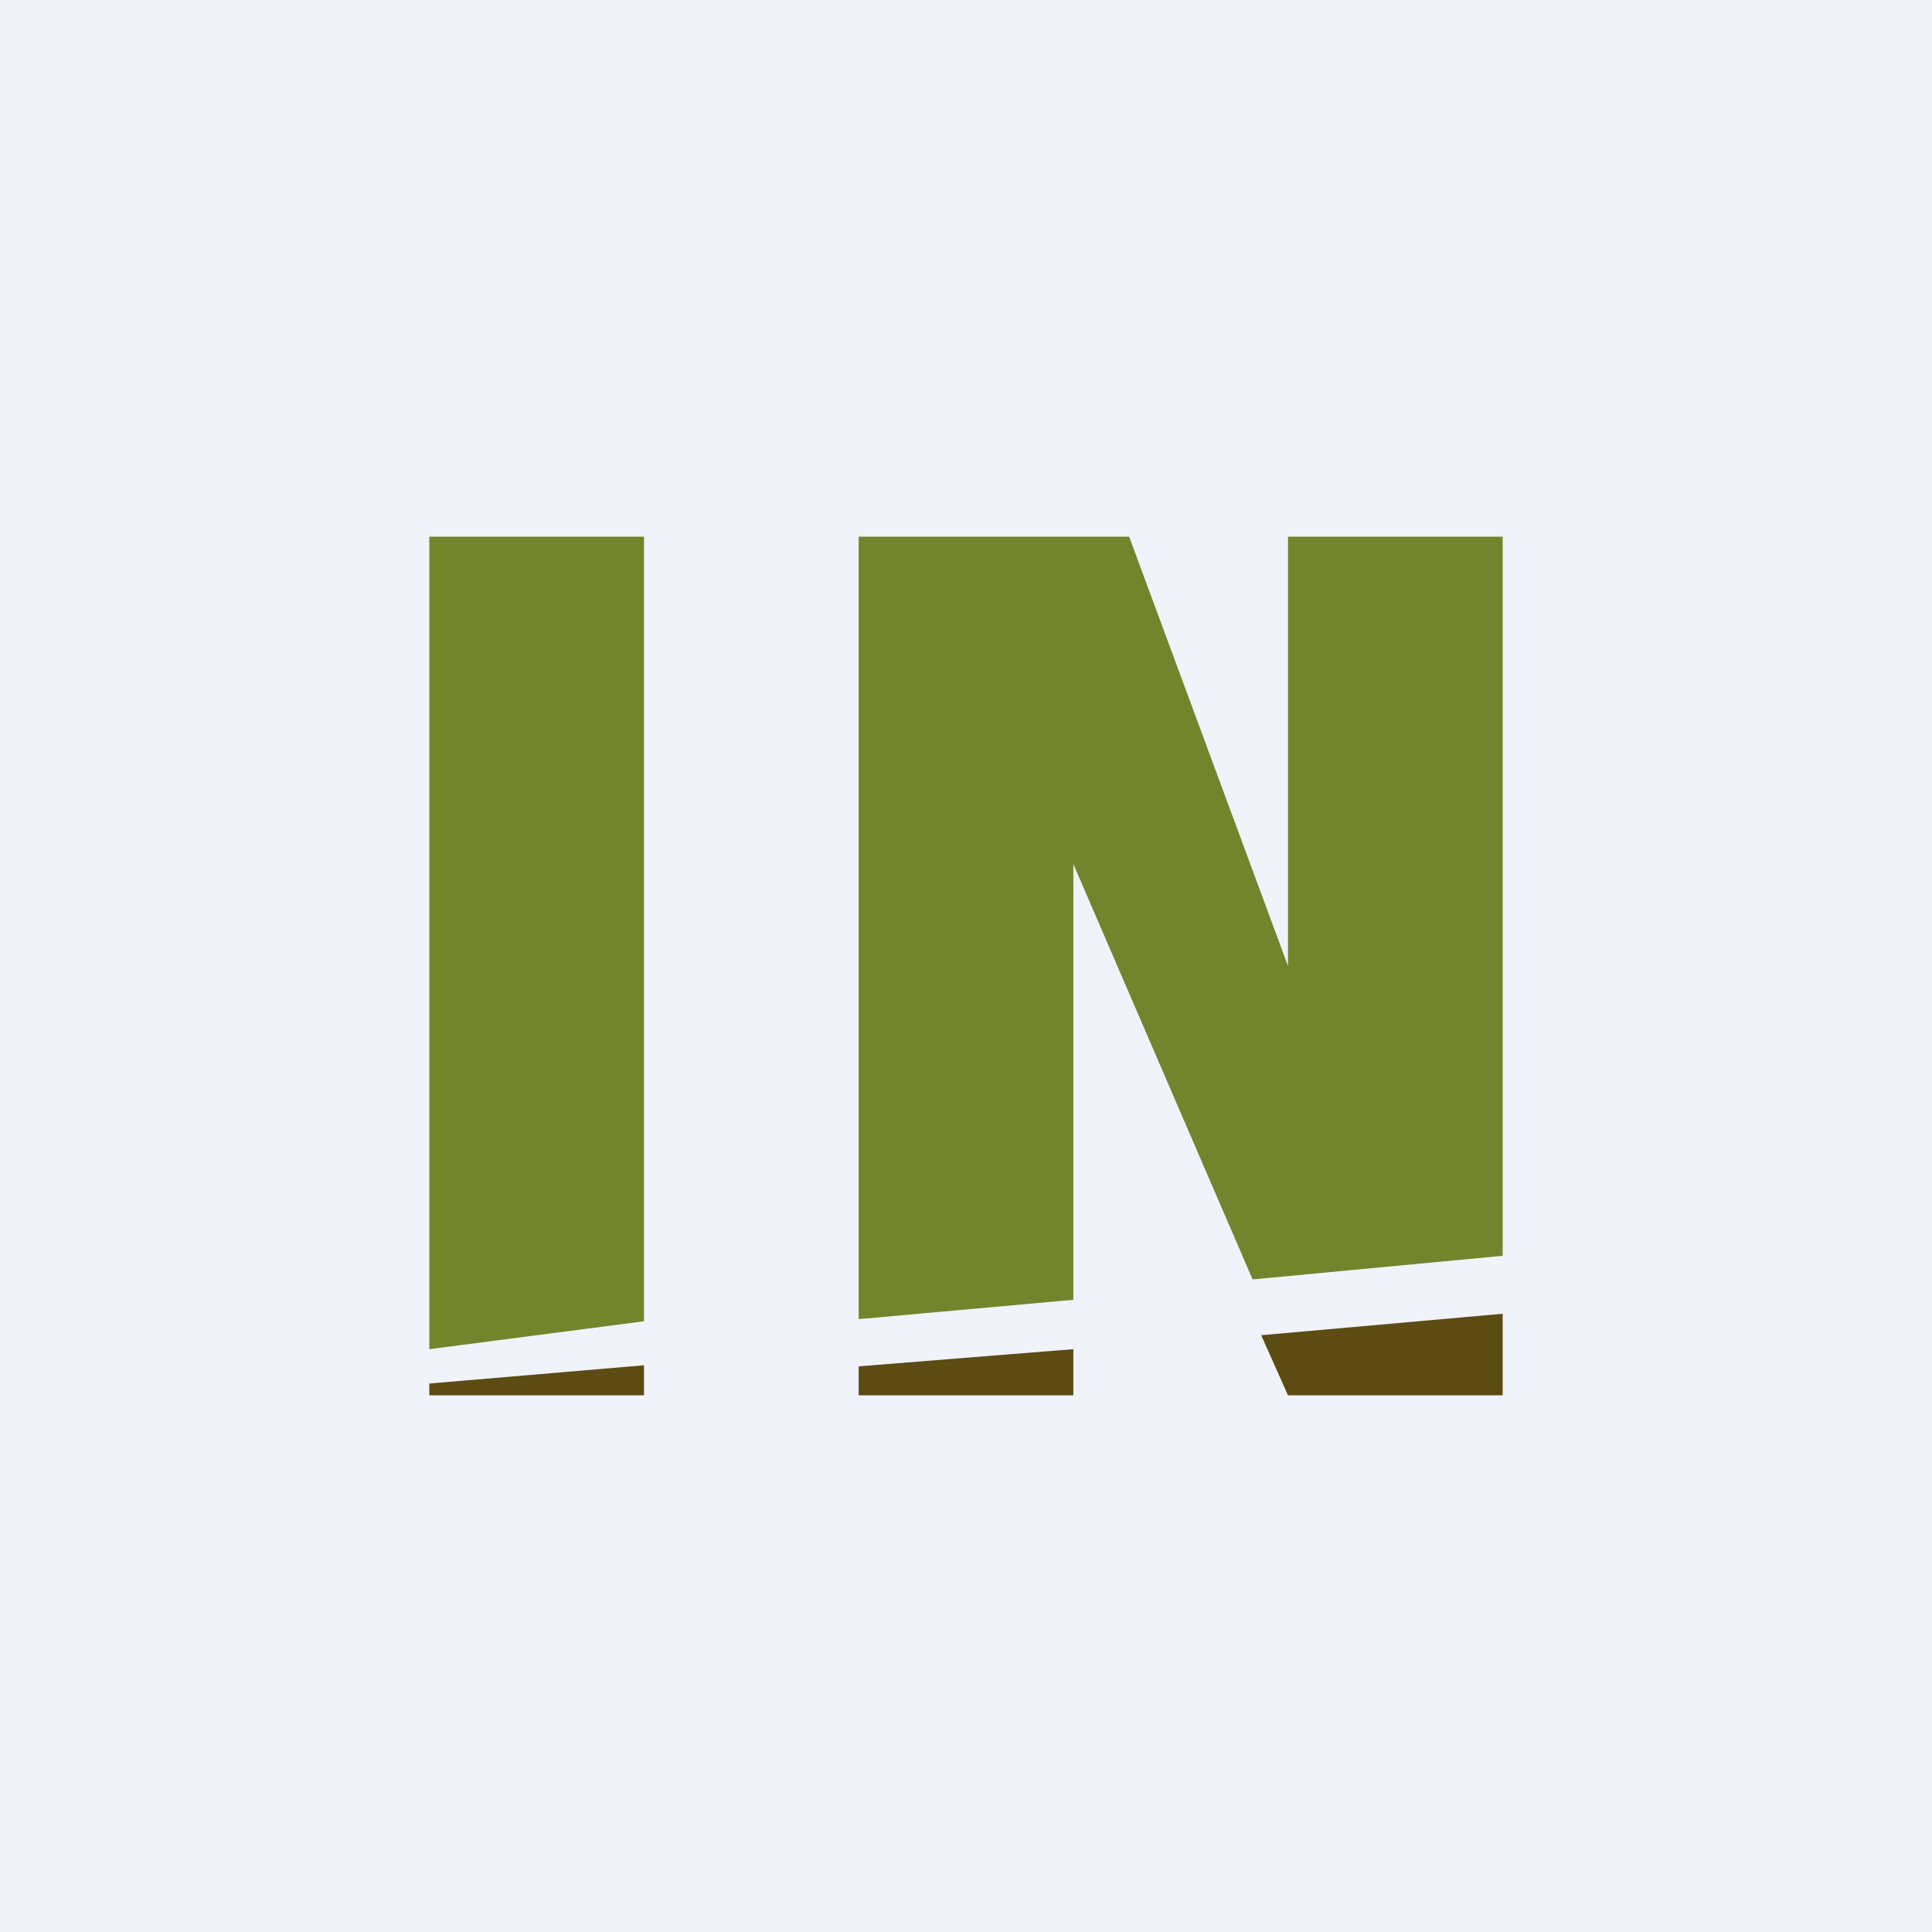
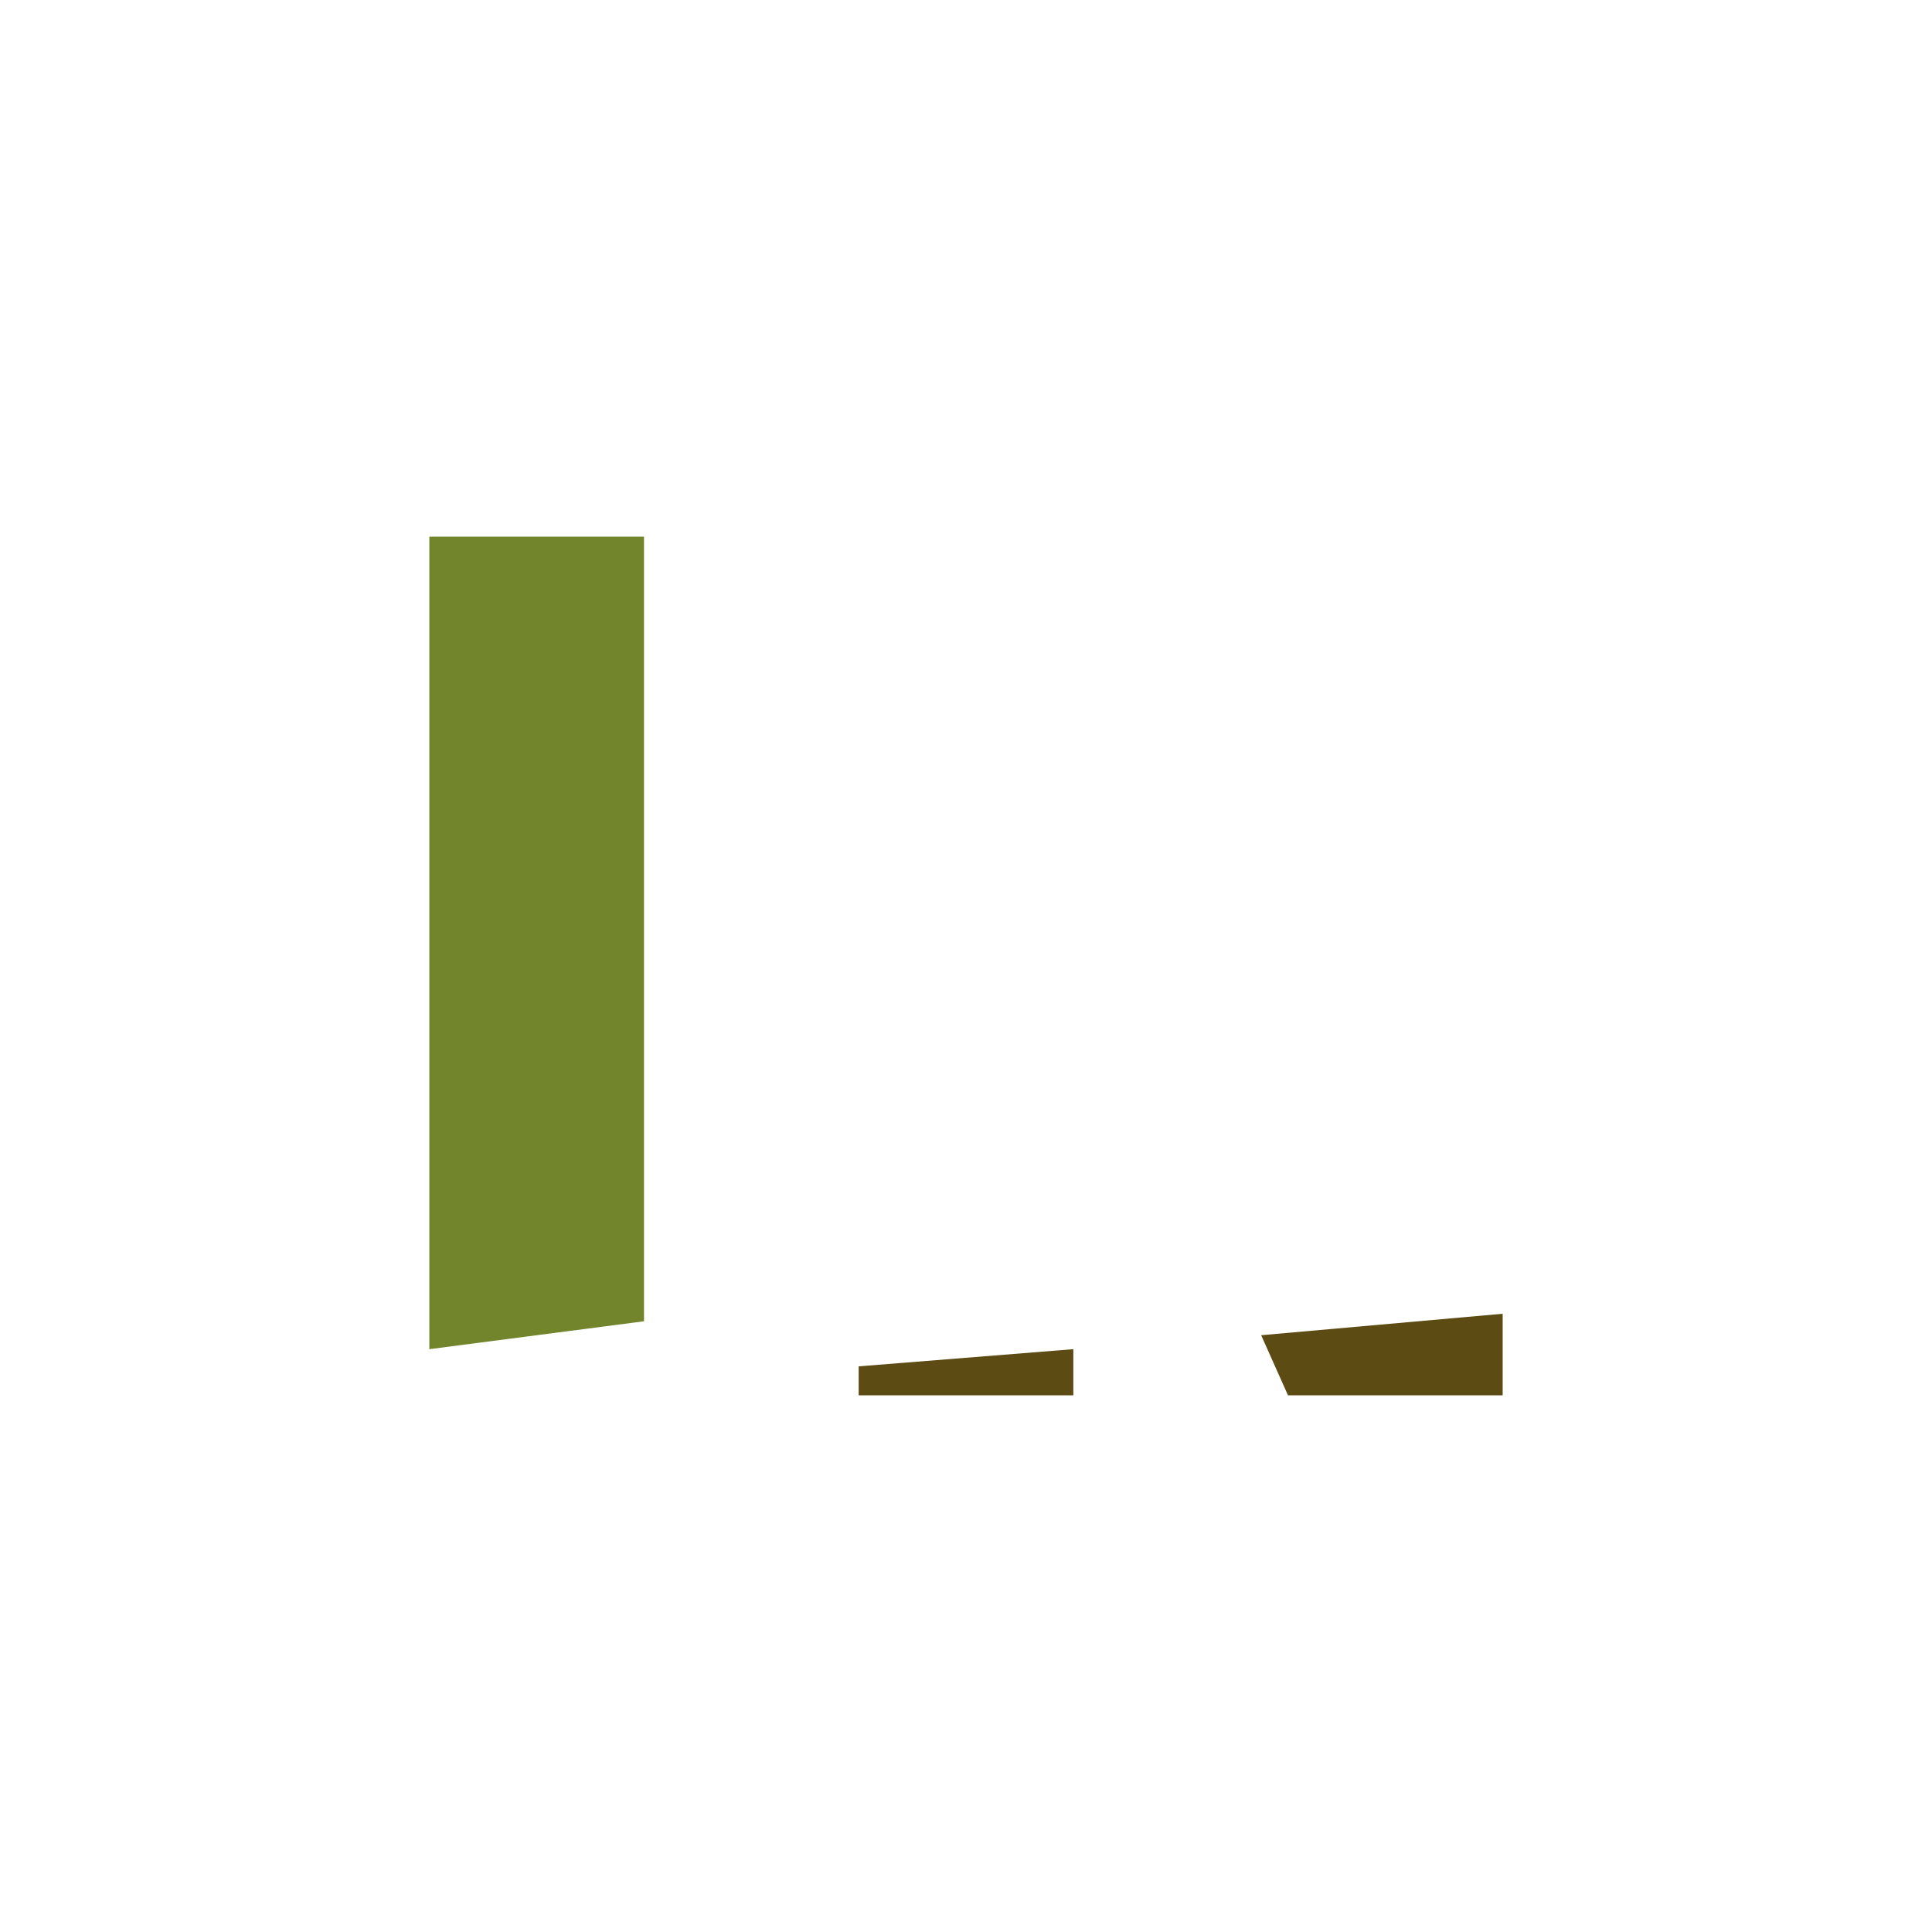
<svg xmlns="http://www.w3.org/2000/svg" width="18" height="18" viewBox="0 0 18 18">
-   <path fill="#F0F3FA" d="M0 0h18v18H0z" />
  <path d="M4 5h2v7.31l-2 .26V5Z" fill="#72852C" />
-   <path d="M4 13h2v-.28l-2 .17V13Z" fill="#5C4B13" />
-   <path d="M8 5h2.52L12 9V5h2v6.7l-2.33.22L10 8.05v4.06l-2 .18V5Z" fill="#72852C" />
  <path d="M8 13h2v-.43l-2 .16V13ZM12 13h2v-.76l-2.25.2.25.56Z" fill="#5C4B13" />
</svg>